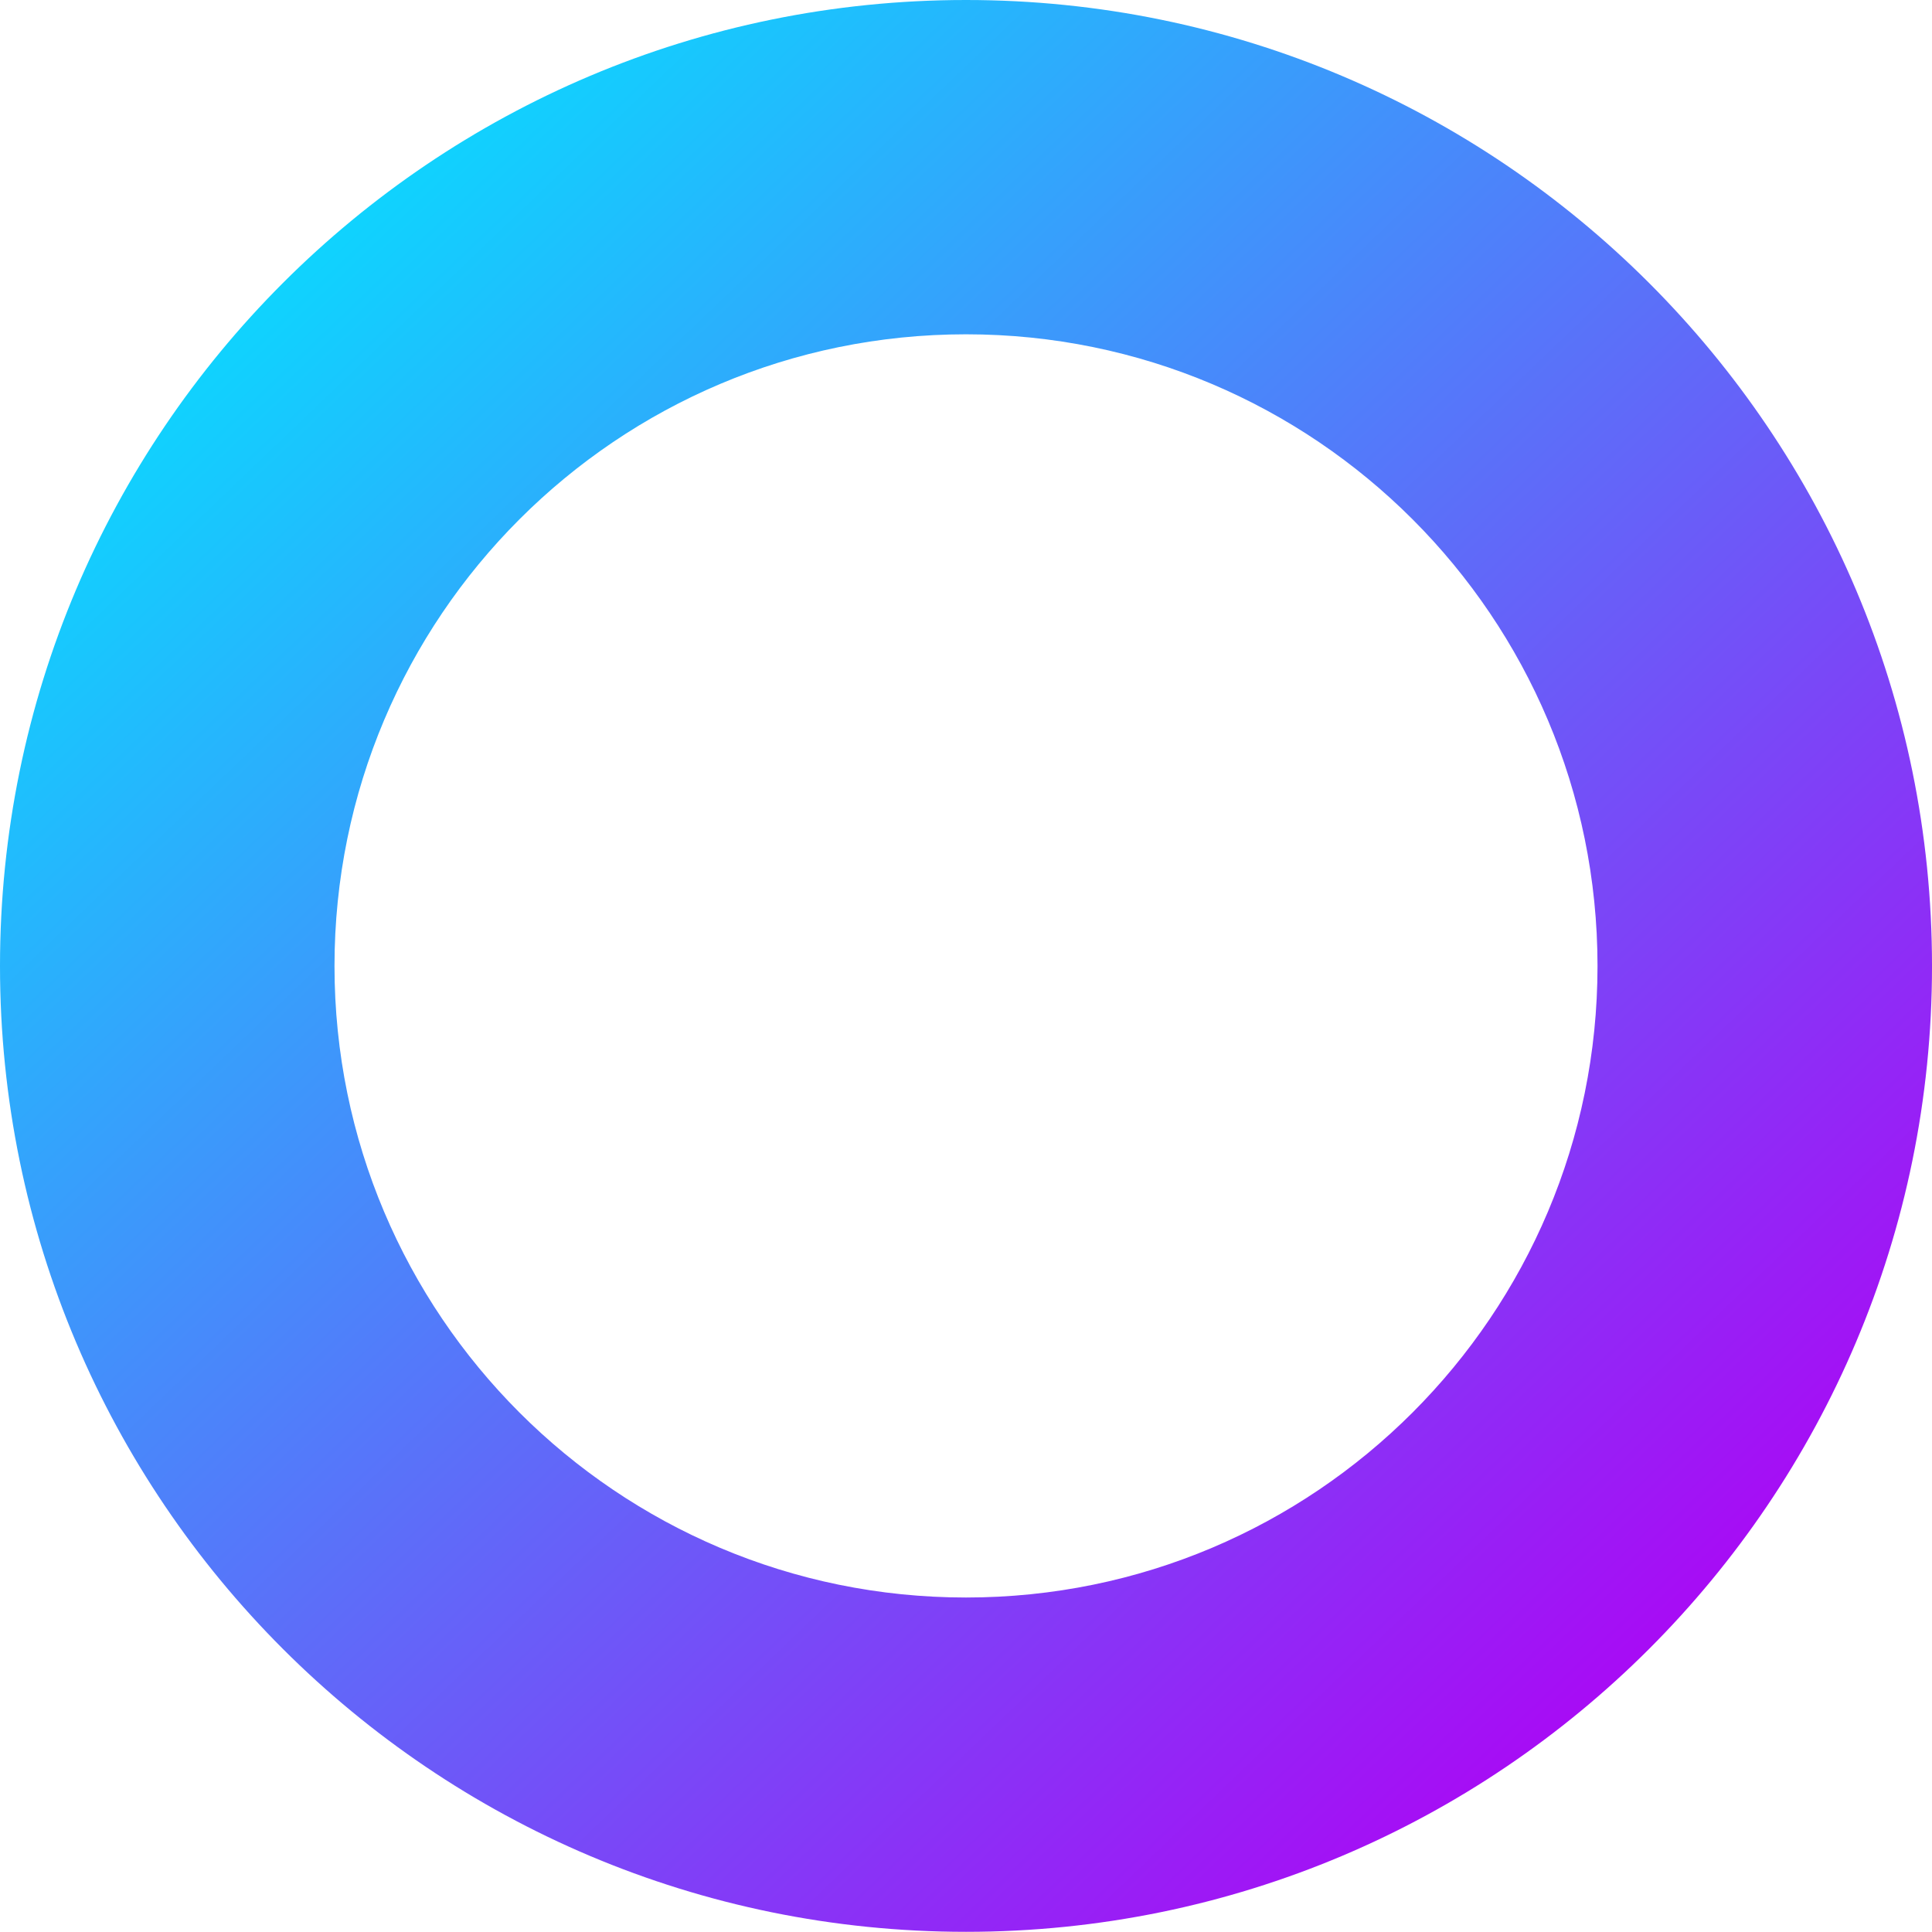
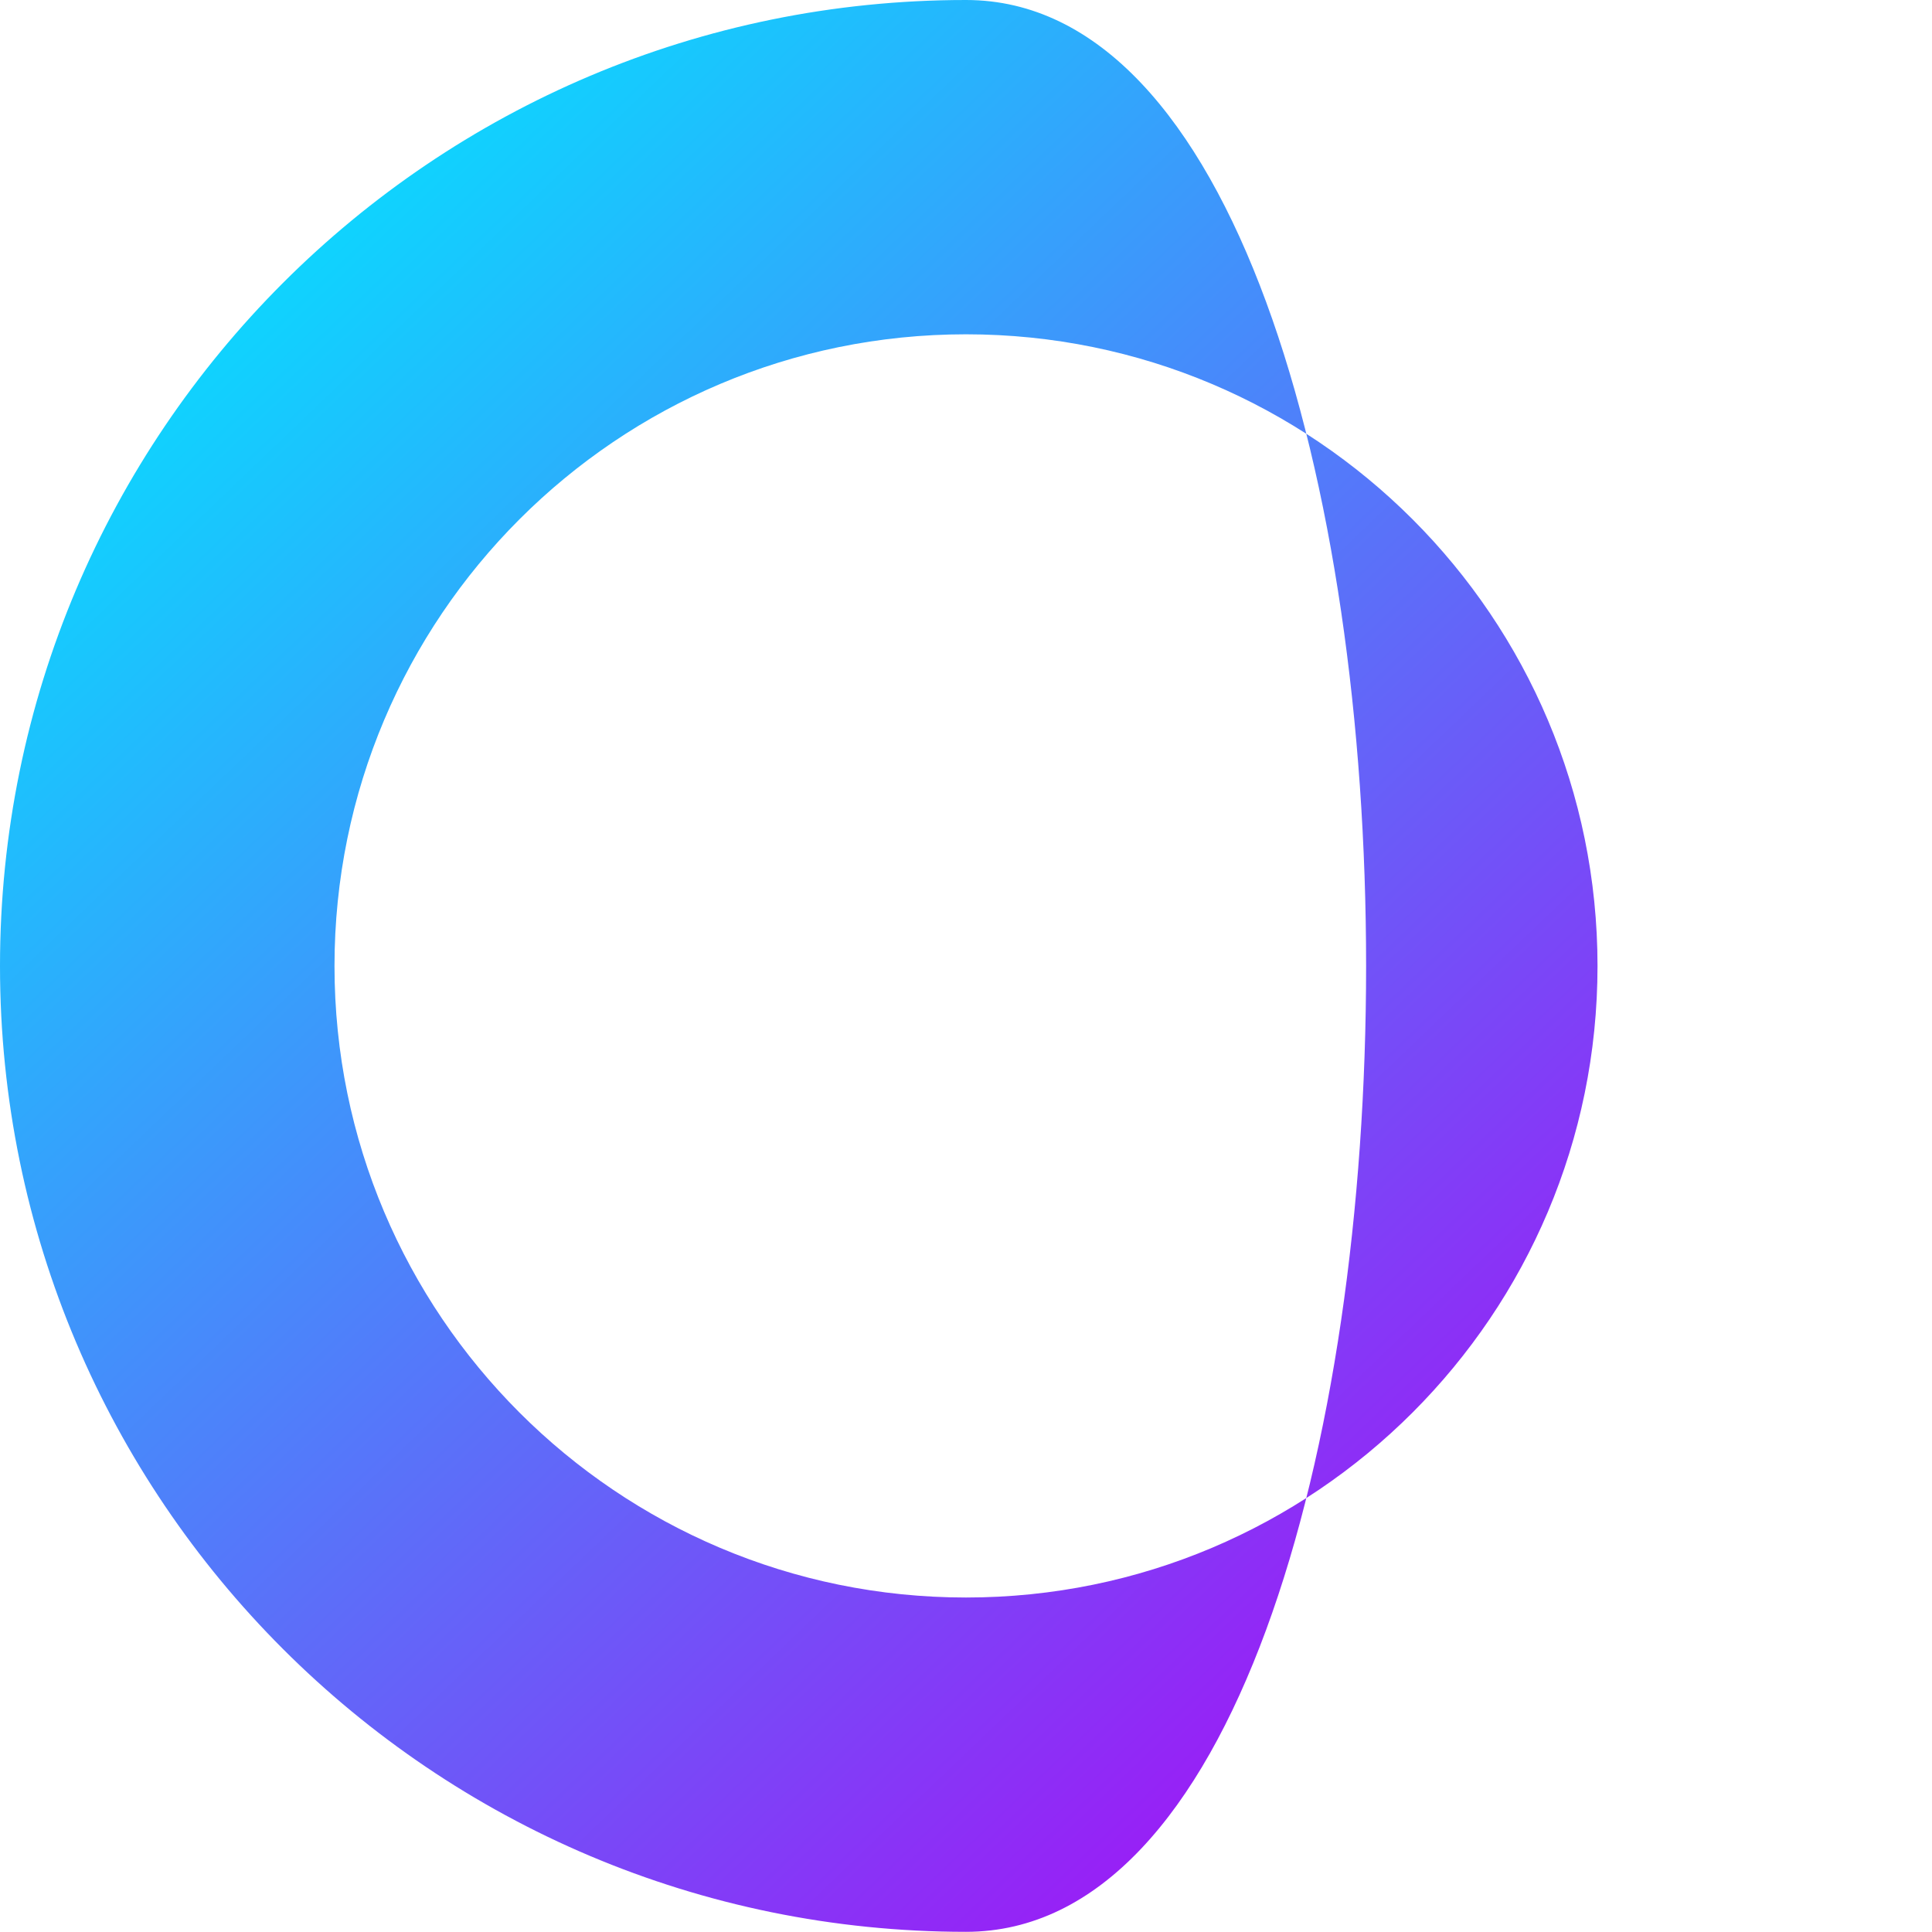
<svg xmlns="http://www.w3.org/2000/svg" version="1.1" id="Слой_1" x="0px" y="0px" viewBox="0 0 206.239 206.22" xml:space="preserve">
  <linearGradient id="SVGID_00000023276928381173515950000001093772094913913004_" gradientUnits="userSpaceOnUse" x1="17.651" y1="13.796" x2="182.73" y2="186.312">
    <stop offset="0" style="stop-color:#00E7FF" />
    <stop offset="0.999" style="stop-color:#B000F4" />
  </linearGradient>
-   <path fill="url(#SVGID_00000023276928381173515950000001093772094913913004_)" d="M103.12,0C46.172,0,0,46.172,0,103.12 s46.172,103.1,103.12,103.1c56.948,0,103.12-46.152,103.12-103.1S160.067,0,103.12,0z M103.12,170.533 c-37.24,0-67.413-30.192-67.413-67.413c0-37.24,30.173-67.433,67.413-67.433s67.413,30.192,67.413,67.433 C170.533,140.341,140.36,170.533,103.12,170.533z" />
+   <path fill="url(#SVGID_00000023276928381173515950000001093772094913913004_)" d="M103.12,0C46.172,0,0,46.172,0,103.12 s46.172,103.1,103.12,103.1S160.067,0,103.12,0z M103.12,170.533 c-37.24,0-67.413-30.192-67.413-67.413c0-37.24,30.173-67.433,67.413-67.433s67.413,30.192,67.413,67.433 C170.533,140.341,140.36,170.533,103.12,170.533z" />
</svg>